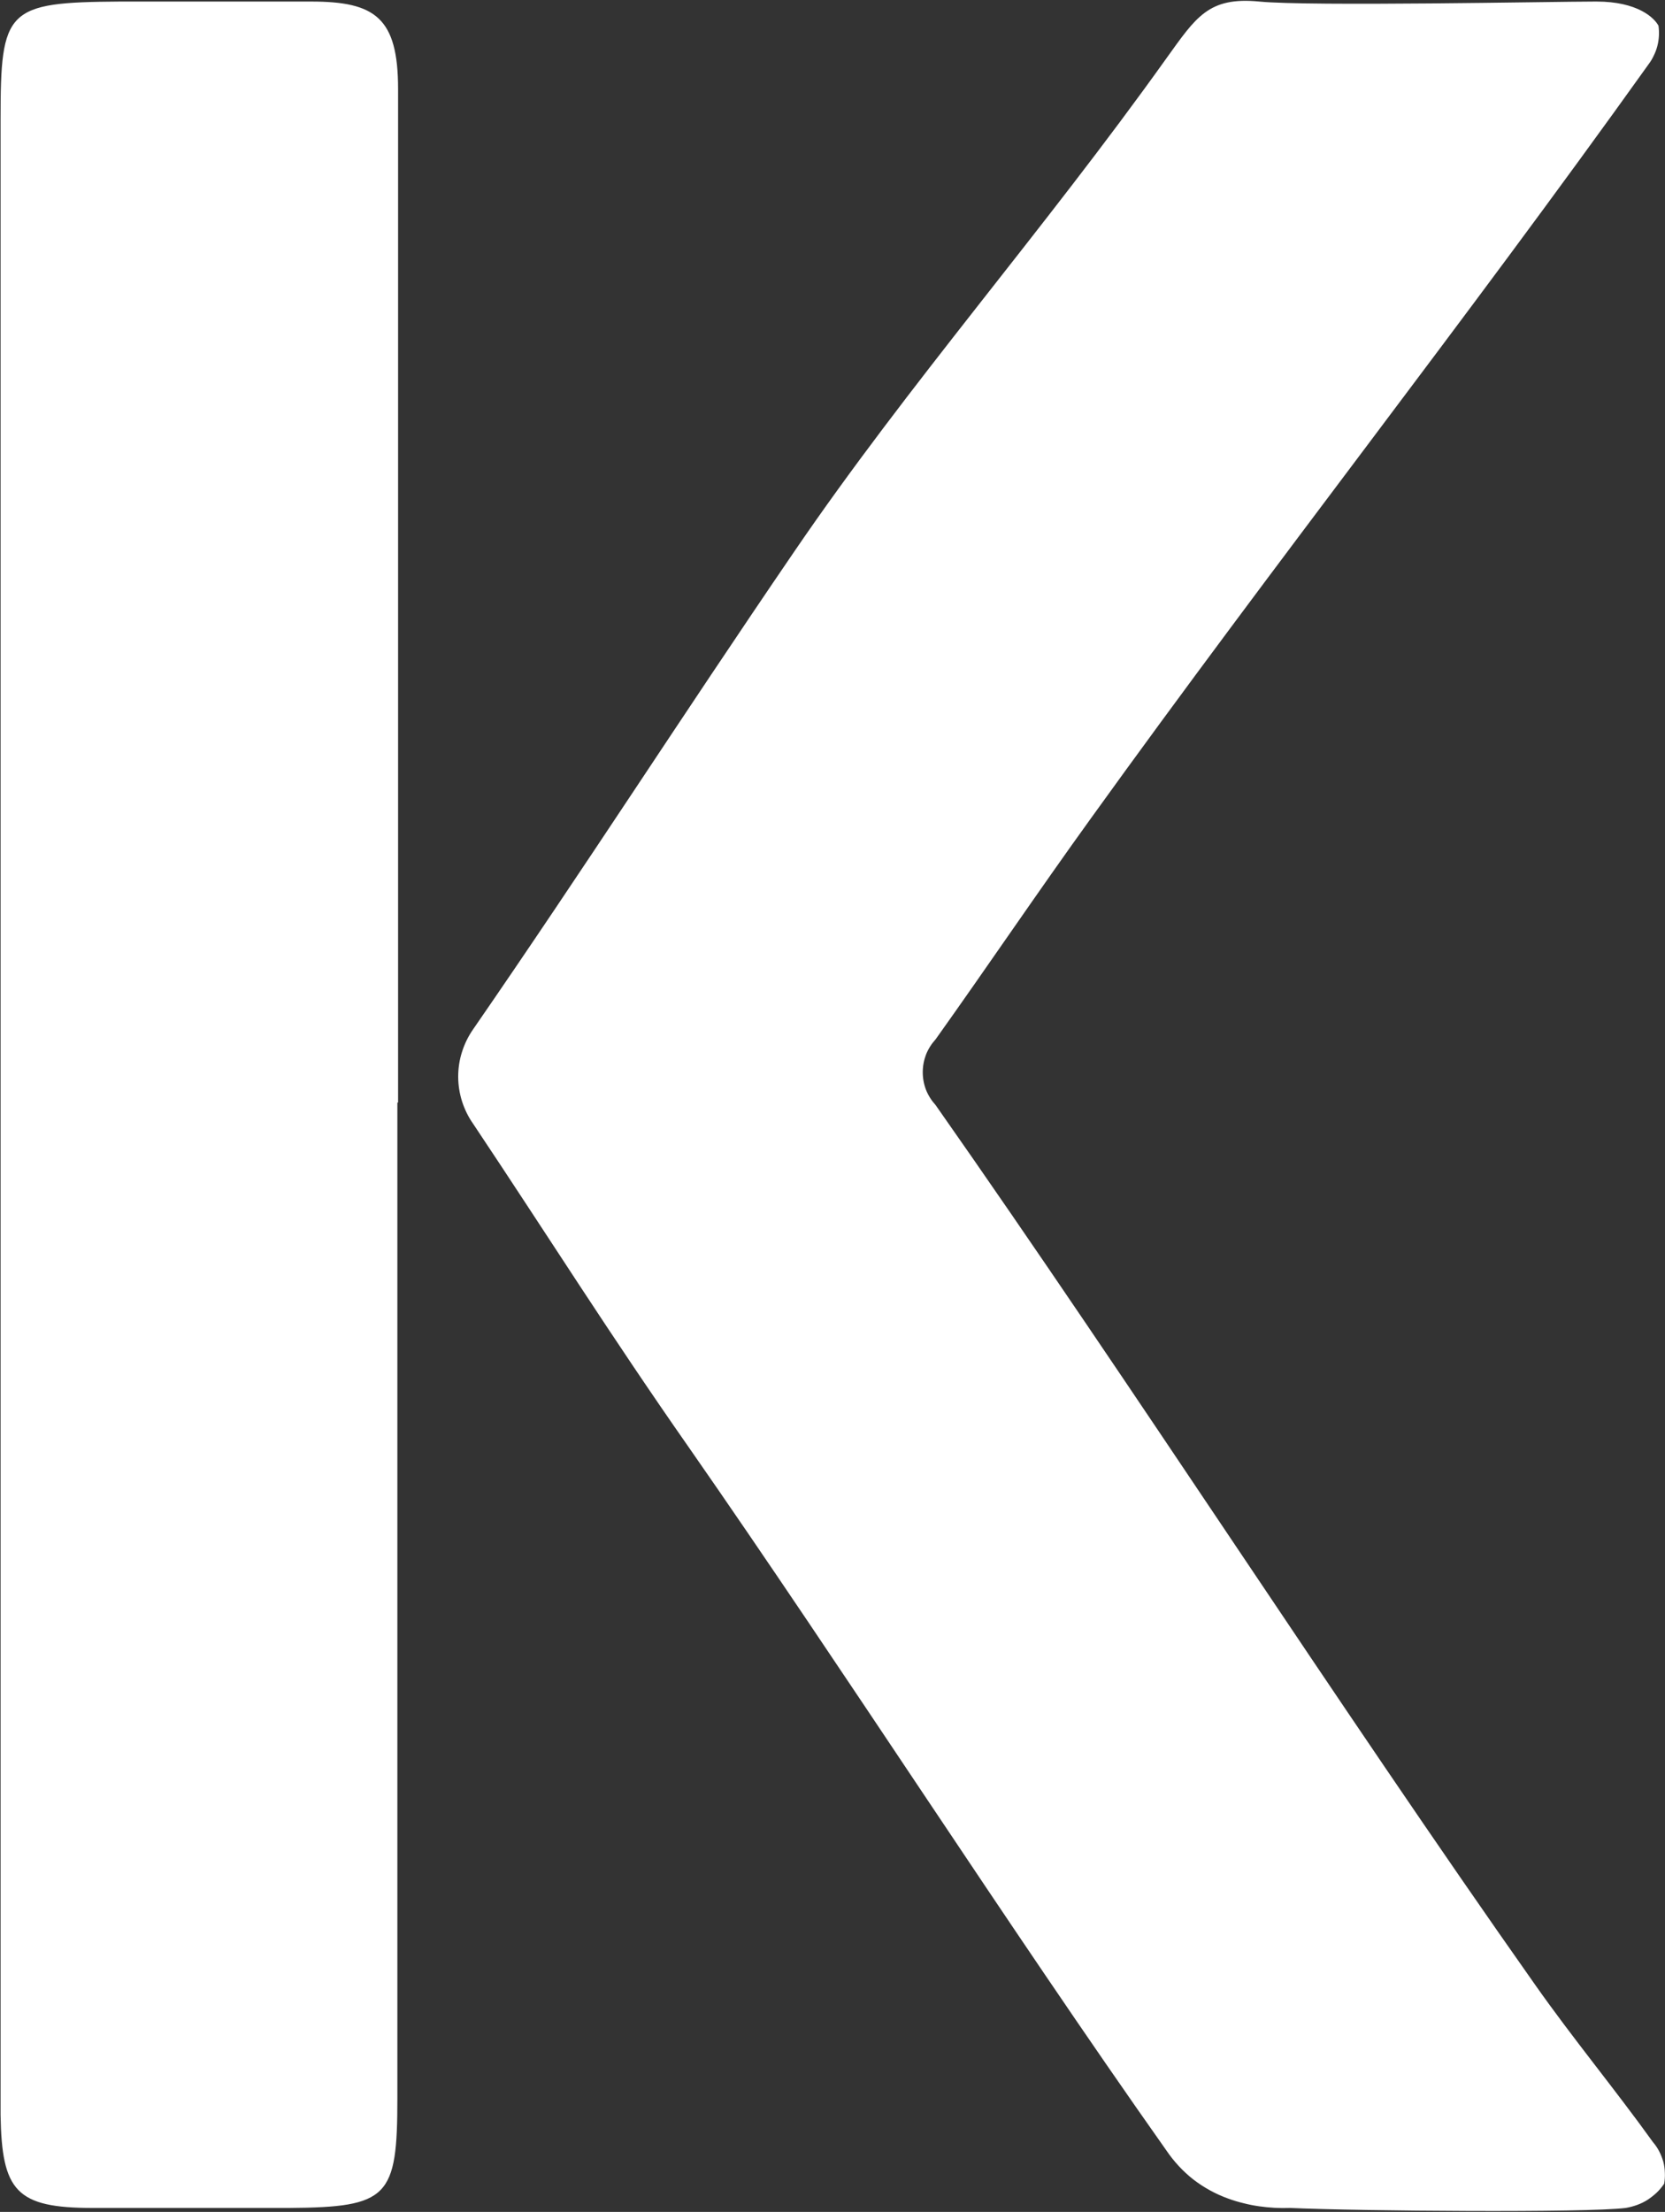
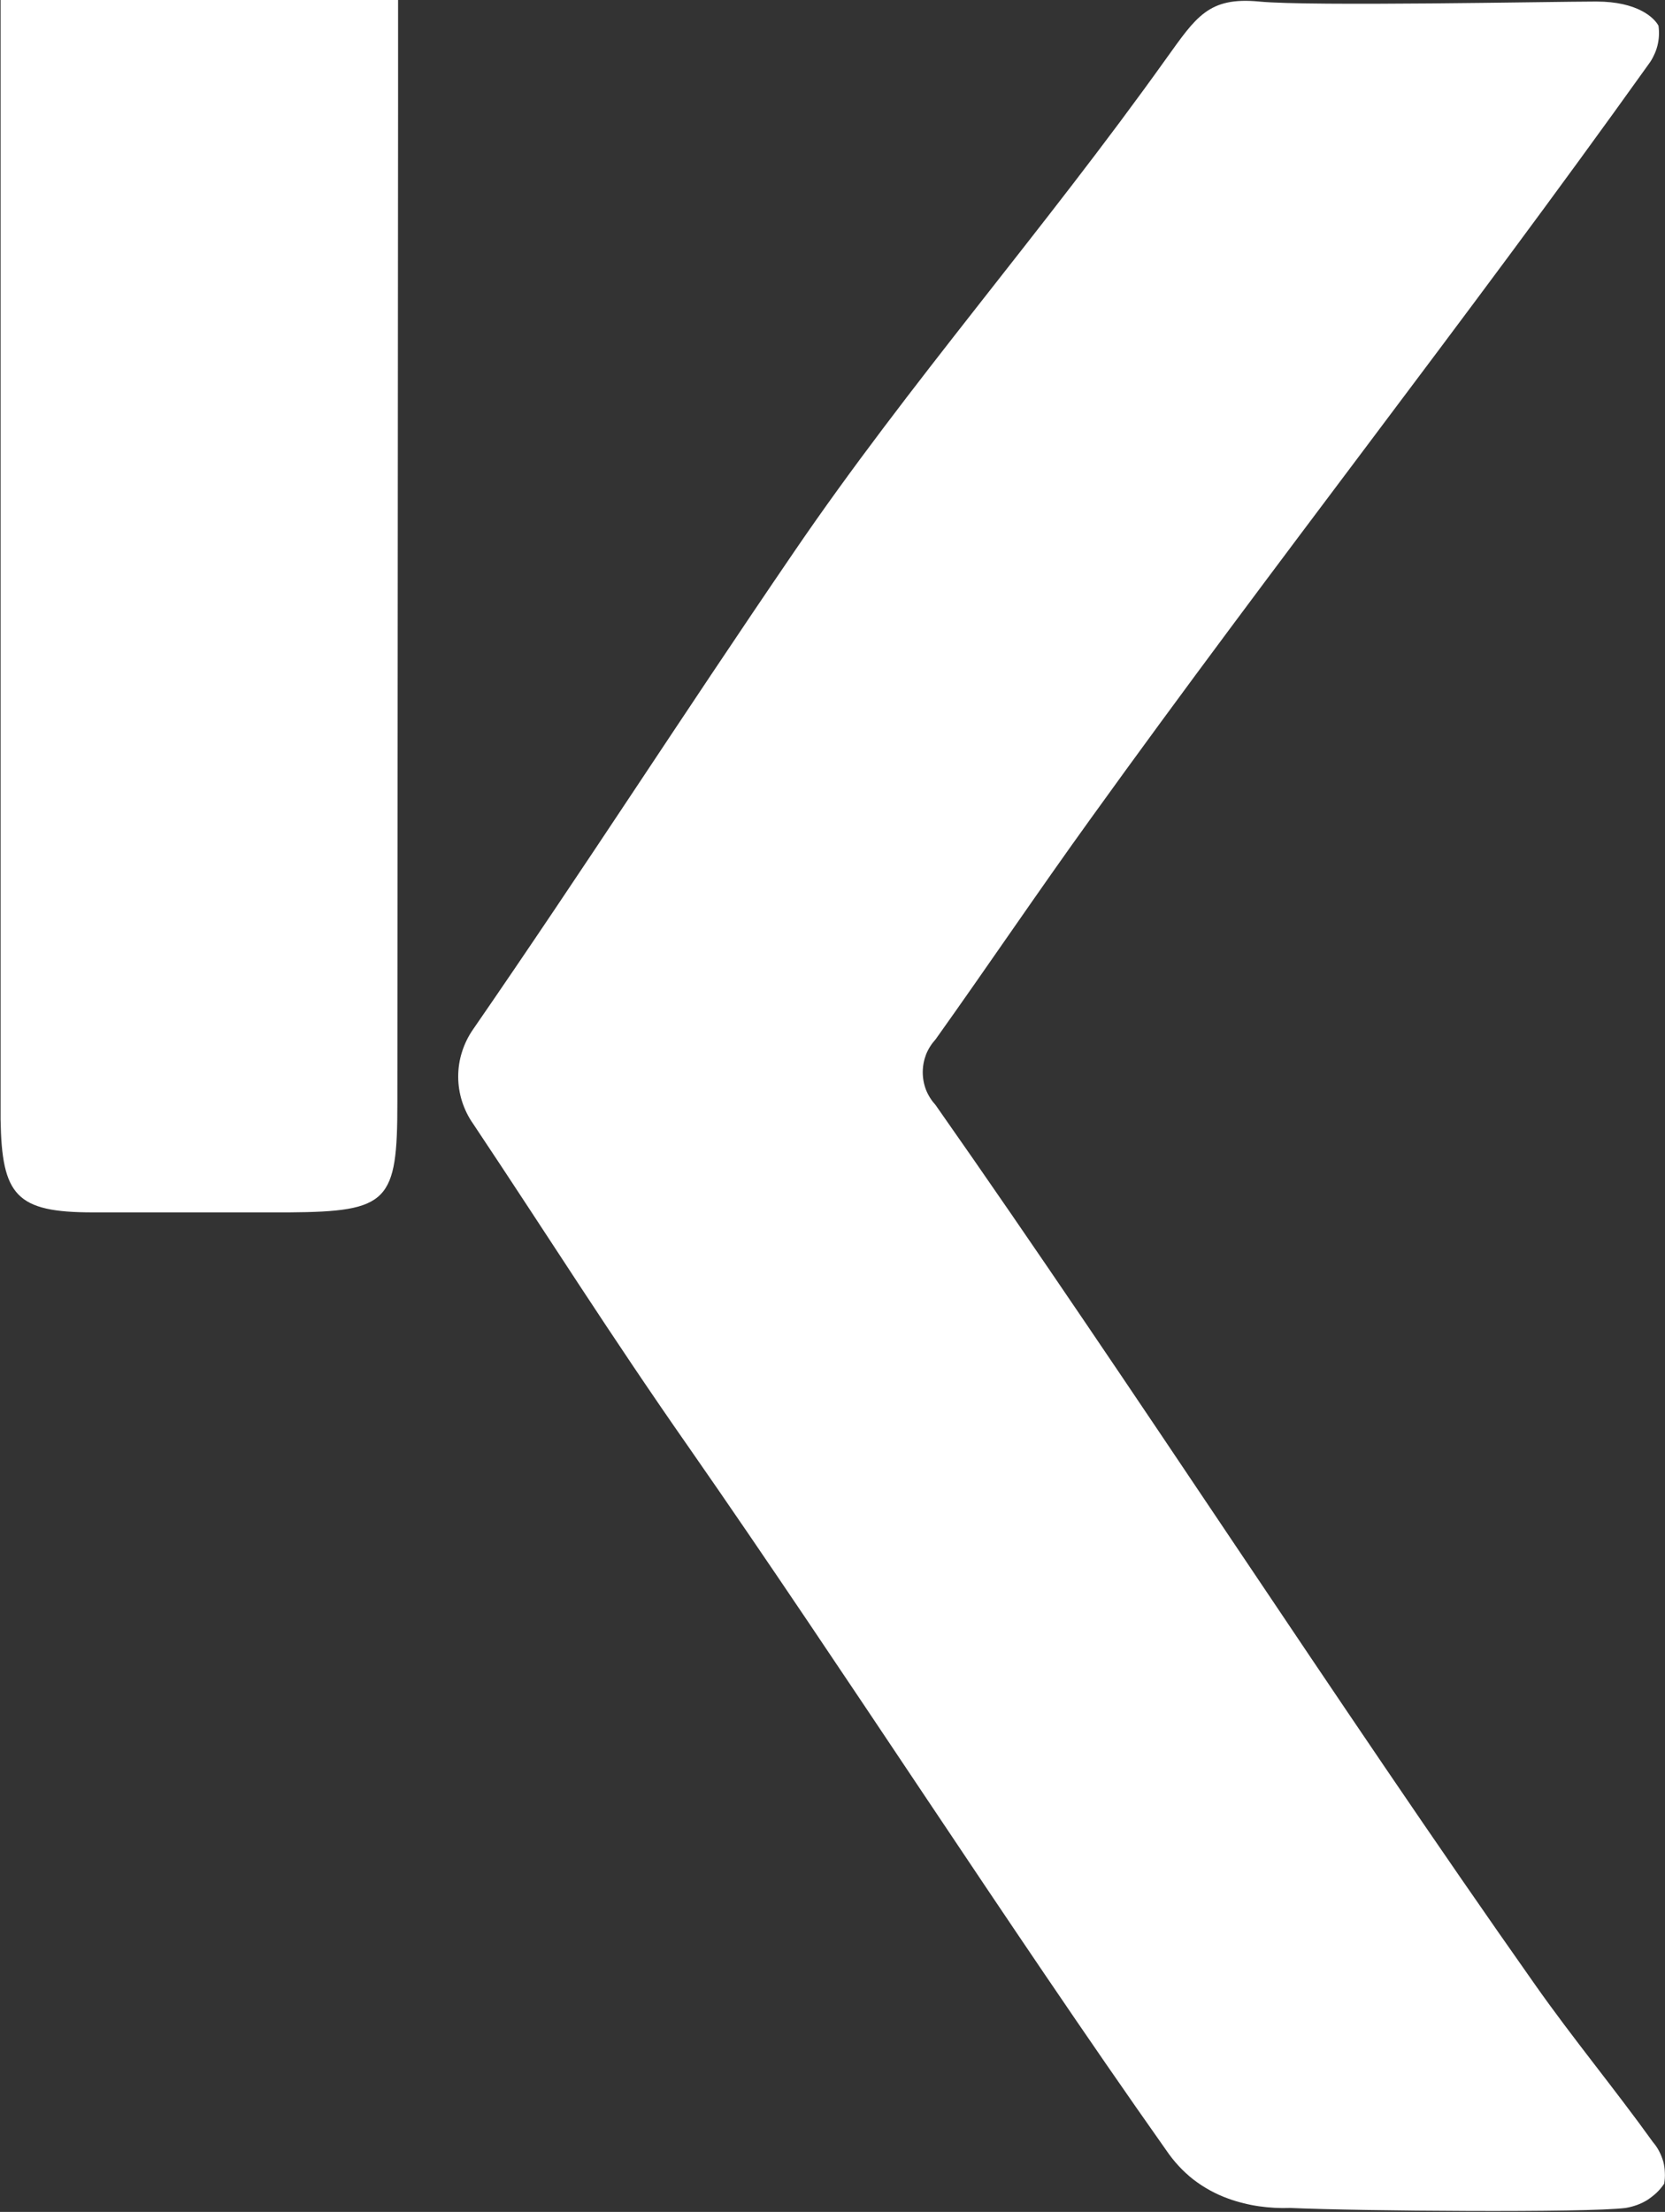
<svg xmlns="http://www.w3.org/2000/svg" version="1.2" viewBox="0 0 1177 1563" width="1177" height="1563">
  <rect x="0" y="0" width="1177" height="1563" fill="#333333" stroke="none" />
  <title>KirklandsHome_Horizontal_Black-svg</title>
  <style>
		.s0 { fill: #ffffff } 
	</style>
-   <path id="Layer" class="s0" d="m1128.6 1.1c28.9 0 40.8 11.4 43.8 17.1q0.5 3.6 0.3 7.2-0.2 3.6-1.1 7.1-0.9 3.5-2.5 6.7-1.5 3.3-3.7 6.2c-131.5 184-262.9 350.4-394.4 533.1-37.3 51.7-72.8 104.3-109.6 155.9-2.9 3.2-5.2 6.8-6.8 10.8-1.5 4-2.3 8.2-2.3 12.5 0 4.2 0.8 8.5 2.3 12.4 1.6 4 3.9 7.6 6.8 10.8 141.1 201 282.3 420.9 423.8 621.6 26.8 38.1 56.6 74 83.3 111.2q2.6 3 4.4 6.5 1.8 3.5 2.9 7.3 1 3.8 1.1 7.8 0.2 3.9-0.5 7.8-2.3 3.4-5.3 6.3-3 2.8-6.5 5.1-3.5 2.2-7.4 3.6-3.9 1.4-8 2.1c-27.6 3.5-188 2.2-237.1 0q-5.6 0.2-11.1-0.1-5.6-0.3-11.1-1.1-5.6-0.8-11-2.2-5.4-1.3-10.6-3.2-6.7-2.4-12.9-5.8-6.2-3.4-11.8-7.7-5.6-4.4-10.4-9.6-4.8-5.2-8.8-11.1c-112.6-159.4-226.1-336.8-337.5-496.7-56.1-80.2-98.1-147.2-152.5-228.7-3.4-4.8-6-10.2-7.8-15.8-1.8-5.7-2.7-11.6-2.7-17.5 0-5.9 0.9-11.8 2.7-17.4 1.8-5.7 4.4-11 7.8-15.9 80.7-116.9 146-219 227.1-337.7 81-118.7 175.3-225.6 262.9-348.3 21.1-29.3 29.8-43.8 65.8-40.3 35.9 3.5 208.2 0 237.1 0m-846.4 778v703.5c0 70.1-6.1 77.1-76.7 77.6h-138.5c-54.3 0-64.4-11.8-65.3-65.7 0-7 0-14 0-20.6v-1389.5c0-78 4-82.8 84.2-83.3 43.8 0 90.3 0 135.4 0 45.2 0 61.4 11.4 61.4 61.8 0 119.6 0 239.6 0 359.2v357" />
+   <path id="Layer" class="s0" d="m1128.6 1.1c28.9 0 40.8 11.4 43.8 17.1q0.5 3.6 0.3 7.2-0.2 3.6-1.1 7.1-0.9 3.5-2.5 6.7-1.5 3.3-3.7 6.2c-131.5 184-262.9 350.4-394.4 533.1-37.3 51.7-72.8 104.3-109.6 155.9-2.9 3.2-5.2 6.8-6.8 10.8-1.5 4-2.3 8.2-2.3 12.5 0 4.2 0.8 8.5 2.3 12.4 1.6 4 3.9 7.6 6.8 10.8 141.1 201 282.3 420.9 423.8 621.6 26.8 38.1 56.6 74 83.3 111.2q2.6 3 4.4 6.5 1.8 3.5 2.9 7.3 1 3.8 1.1 7.8 0.2 3.9-0.5 7.8-2.3 3.4-5.3 6.3-3 2.8-6.5 5.1-3.5 2.2-7.4 3.6-3.9 1.4-8 2.1c-27.6 3.5-188 2.2-237.1 0q-5.6 0.2-11.1-0.1-5.6-0.3-11.1-1.1-5.6-0.8-11-2.2-5.4-1.3-10.6-3.2-6.7-2.4-12.9-5.8-6.2-3.4-11.8-7.7-5.6-4.4-10.4-9.6-4.8-5.2-8.8-11.1c-112.6-159.4-226.1-336.8-337.5-496.7-56.1-80.2-98.1-147.2-152.5-228.7-3.4-4.8-6-10.2-7.8-15.8-1.8-5.7-2.7-11.6-2.7-17.5 0-5.9 0.9-11.8 2.7-17.4 1.8-5.7 4.4-11 7.8-15.9 80.7-116.9 146-219 227.1-337.7 81-118.7 175.3-225.6 262.9-348.3 21.1-29.3 29.8-43.8 65.8-40.3 35.9 3.5 208.2 0 237.1 0m-846.4 778c0 70.1-6.1 77.1-76.7 77.6h-138.5c-54.3 0-64.4-11.8-65.3-65.7 0-7 0-14 0-20.6v-1389.5c0-78 4-82.8 84.2-83.3 43.8 0 90.3 0 135.4 0 45.2 0 61.4 11.4 61.4 61.8 0 119.6 0 239.6 0 359.2v357" />
</svg>